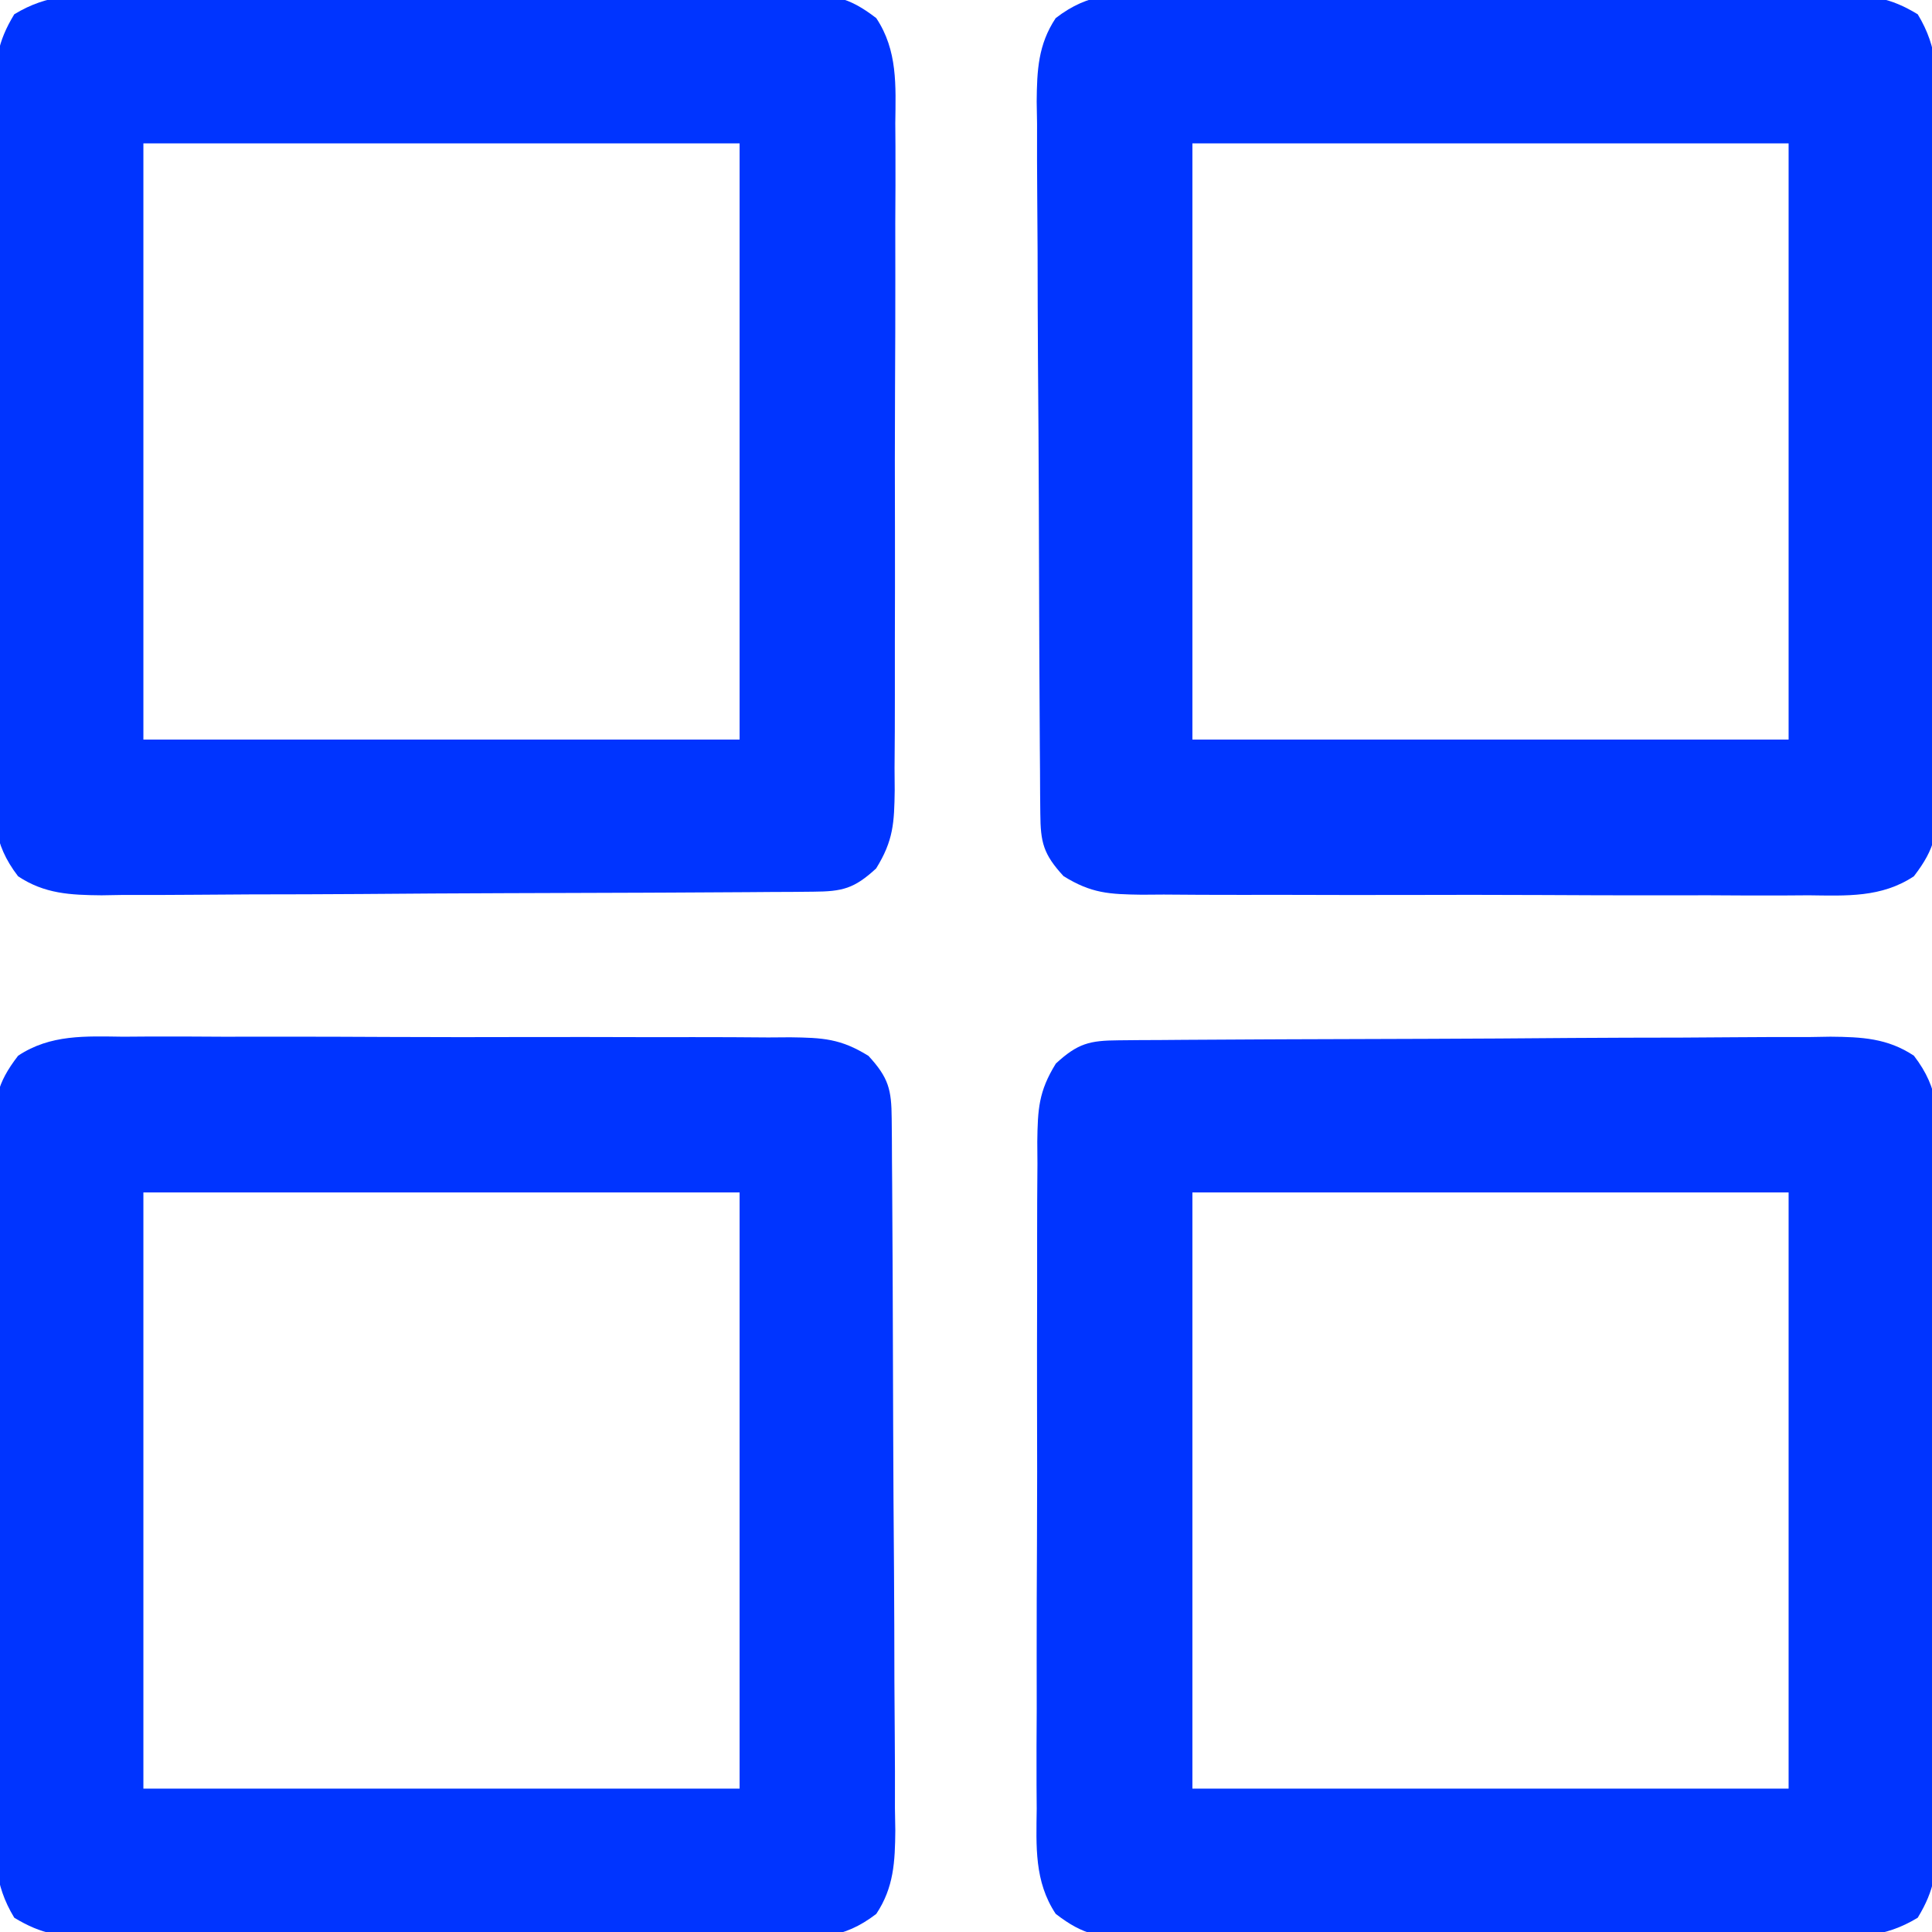
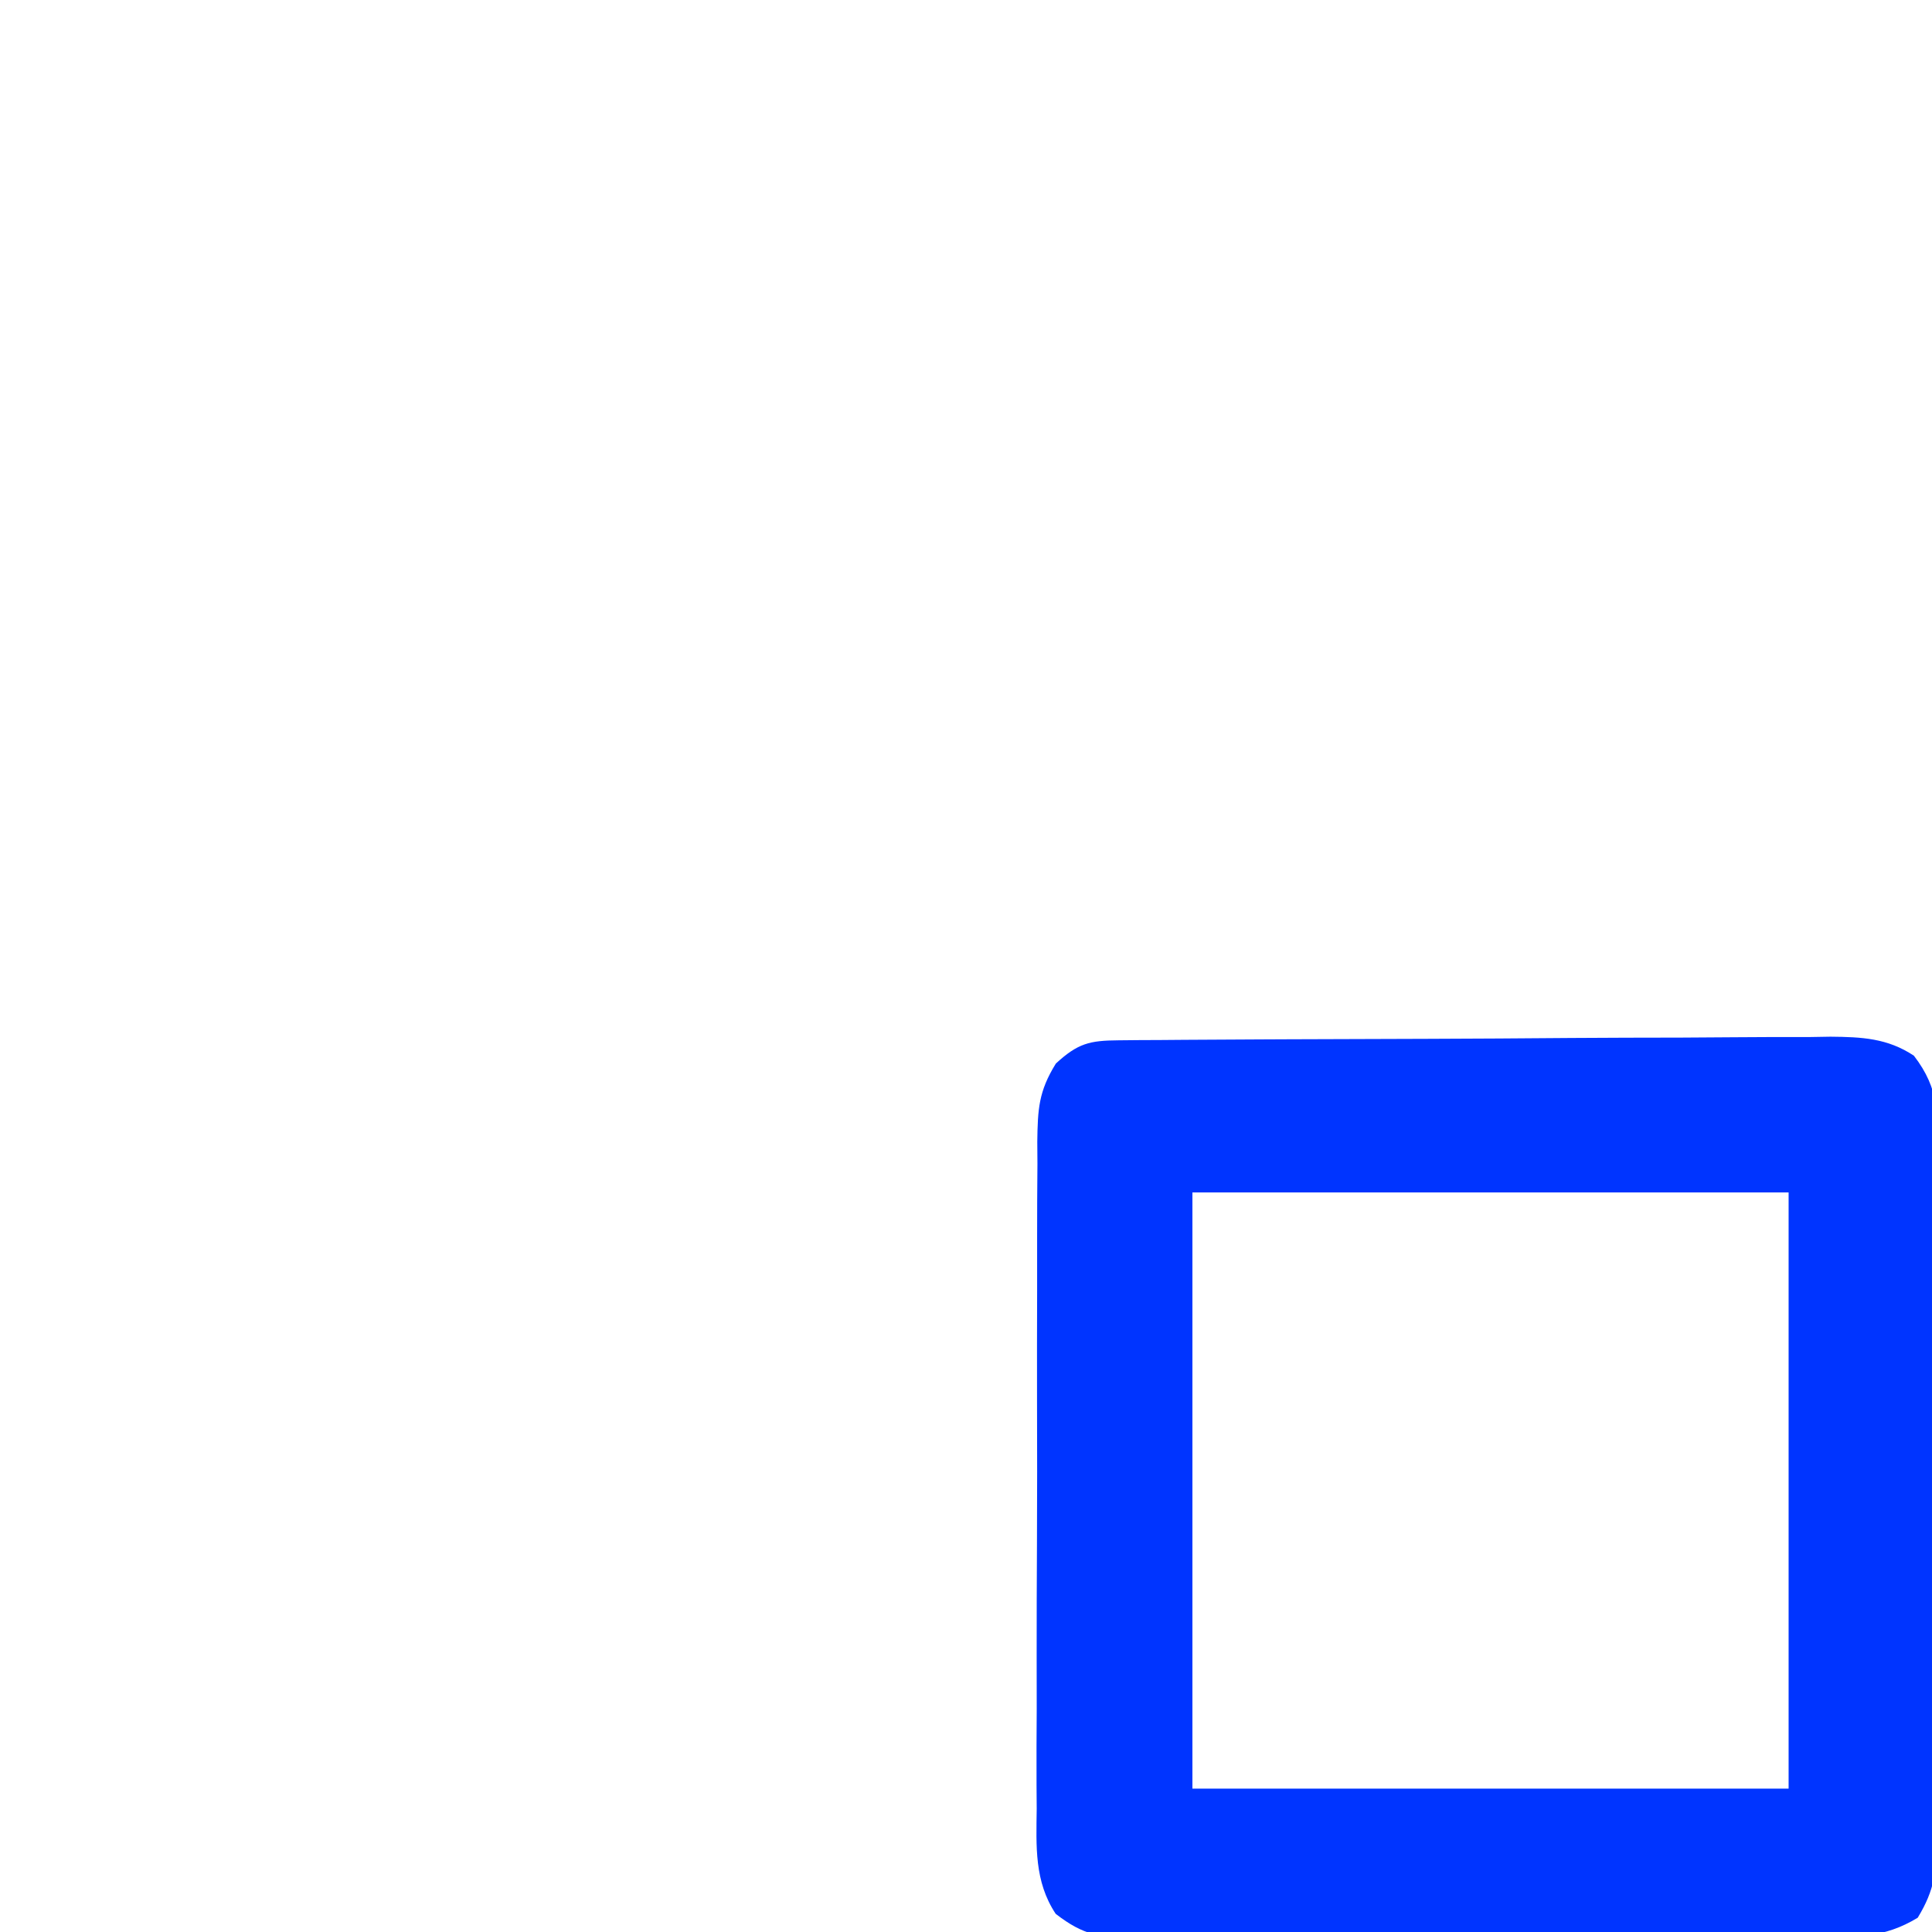
<svg xmlns="http://www.w3.org/2000/svg" version="1.1" width="256" height="256">
  <path d="M0 0 C0.886 -0.009 1.772 -0.017 2.685 -0.026 C3.659 -0.03 4.634 -0.035 5.638 -0.039 C6.663 -0.047 7.687 -0.055 8.743 -0.064 C12.144 -0.089 15.546 -0.105 18.948 -0.12 C20.108 -0.125 21.268 -0.13 22.463 -0.136 C28.604 -0.162 34.744 -0.182 40.885 -0.196 C47.232 -0.213 53.578 -0.258 59.924 -0.309 C64.801 -0.342 69.677 -0.354 74.553 -0.359 C76.893 -0.366 79.232 -0.381 81.572 -0.405 C84.847 -0.437 88.121 -0.437 91.396 -0.43 C92.362 -0.446 93.329 -0.462 94.324 -0.479 C98.452 -0.441 101.871 -0.29 105.377 2.04 C108.817 6.505 108.613 10.056 108.536 15.556 C108.545 16.602 108.554 17.648 108.563 18.726 C108.584 22.182 108.562 25.636 108.537 29.091 C108.539 31.494 108.542 33.896 108.548 36.298 C108.552 41.332 108.535 46.365 108.503 51.399 C108.463 57.852 108.473 64.305 108.497 70.758 C108.511 75.718 108.501 80.678 108.484 85.639 C108.478 88.018 108.479 90.397 108.488 92.777 C108.496 96.102 108.471 99.426 108.439 102.752 C108.451 104.228 108.451 104.228 108.464 105.734 C108.391 110.042 108.157 112.528 105.884 116.263 C101.382 119.002 97.555 118.862 92.373 118.817 C90.804 118.832 90.804 118.832 89.203 118.848 C85.748 118.875 82.294 118.866 78.838 118.853 C76.436 118.859 74.034 118.866 71.631 118.875 C66.598 118.887 61.564 118.88 56.531 118.861 C50.077 118.838 43.625 118.865 37.172 118.906 C32.211 118.931 27.251 118.929 22.291 118.918 C19.912 118.916 17.532 118.924 15.153 118.941 C11.827 118.961 8.504 118.943 5.178 118.914 C4.194 118.928 3.21 118.942 2.196 118.956 C-2.447 118.877 -4.575 118.655 -8.335 115.752 C-11.184 111.465 -10.916 106.805 -10.855 101.822 C-10.863 100.795 -10.87 99.768 -10.877 98.71 C-10.894 95.325 -10.875 91.941 -10.853 88.556 C-10.854 86.2 -10.856 83.844 -10.861 81.488 C-10.863 76.555 -10.849 71.621 -10.821 66.688 C-10.787 60.364 -10.793 54.04 -10.812 47.716 C-10.822 42.852 -10.814 37.989 -10.799 33.126 C-10.793 30.794 -10.794 28.462 -10.8 26.13 C-10.805 22.872 -10.785 19.615 -10.758 16.357 C-10.764 15.393 -10.771 14.429 -10.778 13.436 C-10.716 9.149 -10.618 6.789 -8.316 3.079 C-5.403 0.398 -3.853 0.028 0 0 Z M9.776 20.154 C9.776 46.224 9.776 72.294 9.776 99.154 C35.846 99.154 61.916 99.154 88.776 99.154 C88.776 73.084 88.776 47.014 88.776 20.154 C62.706 20.154 36.636 20.154 9.776 20.154 Z " fill="#0034FF" transform="translate(148.224,137.846)" />
-   <path d="M0 0 C1.027 -0.007 2.053 -0.014 3.111 -0.022 C6.496 -0.039 9.88 -0.019 13.265 0.002 C15.621 0.001 17.977 -0.001 20.333 -0.005 C25.267 -0.008 30.2 0.007 35.134 0.034 C41.458 0.068 47.782 0.062 54.106 0.044 C58.969 0.033 63.832 0.042 68.696 0.057 C71.028 0.062 73.36 0.062 75.692 0.055 C78.95 0.05 82.207 0.07 85.465 0.098 C86.429 0.091 87.392 0.085 88.385 0.078 C92.672 0.139 95.033 0.237 98.743 2.539 C101.424 5.452 101.794 7.002 101.822 10.855 C101.83 11.741 101.839 12.627 101.848 13.54 C101.852 14.515 101.856 15.489 101.861 16.493 C101.873 18.03 101.873 18.03 101.885 19.598 C101.91 23 101.927 26.401 101.941 29.803 C101.946 30.963 101.952 32.123 101.957 33.319 C101.984 39.459 102.003 45.6 102.018 51.74 C102.034 58.087 102.079 64.433 102.13 70.78 C102.164 75.656 102.175 80.532 102.181 85.408 C102.188 87.748 102.203 90.088 102.227 92.427 C102.259 95.702 102.259 98.976 102.251 102.251 C102.268 103.218 102.284 104.184 102.301 105.18 C102.263 109.308 102.111 112.727 99.781 116.232 C95.316 119.672 91.766 119.468 86.265 119.392 C85.219 119.401 84.173 119.409 83.095 119.419 C79.64 119.44 76.186 119.418 72.73 119.393 C70.328 119.394 67.926 119.398 65.523 119.403 C60.49 119.407 55.456 119.391 50.423 119.358 C43.969 119.319 37.517 119.328 31.064 119.353 C26.103 119.367 21.143 119.357 16.183 119.339 C13.804 119.333 11.424 119.335 9.045 119.343 C5.719 119.351 2.395 119.327 -0.93 119.294 C-2.406 119.307 -2.406 119.307 -3.912 119.32 C-8.221 119.246 -10.706 119.012 -14.441 116.74 C-17.18 112.237 -17.04 108.411 -16.995 103.229 C-17.005 102.183 -17.016 101.137 -17.027 100.059 C-17.054 96.603 -17.044 93.149 -17.031 89.694 C-17.037 87.291 -17.045 84.889 -17.053 82.487 C-17.065 77.453 -17.058 72.42 -17.039 67.386 C-17.016 60.933 -17.043 54.48 -17.084 48.027 C-17.11 43.067 -17.107 38.107 -17.096 33.146 C-17.095 30.767 -17.102 28.387 -17.119 26.008 C-17.139 22.682 -17.121 19.359 -17.093 16.033 C-17.106 15.049 -17.12 14.065 -17.134 13.051 C-17.055 8.408 -16.833 6.28 -13.931 2.52 C-9.644 -0.329 -4.983 -0.061 0 0 Z M2.668 20.631 C2.668 46.701 2.668 72.771 2.668 99.631 C28.738 99.631 54.808 99.631 81.668 99.631 C81.668 73.561 81.668 47.491 81.668 20.631 C55.598 20.631 29.528 20.631 2.668 20.631 Z " fill="#0034FF" transform="translate(16.332,137.369)" />
-   <path d="M0 0 C1.569 -0.013 1.569 -0.013 3.17 -0.027 C6.626 -0.048 10.079 -0.026 13.535 -0.001 C15.937 -0.003 18.34 -0.006 20.742 -0.011 C25.776 -0.016 30.809 0.001 35.843 0.033 C42.296 0.073 48.748 0.064 55.202 0.039 C60.162 0.025 65.122 0.035 70.082 0.052 C72.462 0.058 74.841 0.057 77.221 0.048 C80.546 0.04 83.87 0.065 87.195 0.098 C88.671 0.085 88.671 0.085 90.177 0.072 C94.486 0.145 96.972 0.38 100.706 2.652 C103.446 7.154 103.306 10.981 103.26 16.163 C103.271 17.209 103.281 18.255 103.292 19.333 C103.319 22.788 103.309 26.242 103.297 29.698 C103.303 32.1 103.31 34.503 103.319 36.905 C103.33 41.939 103.324 46.972 103.304 52.006 C103.282 58.459 103.308 64.911 103.35 71.365 C103.375 76.325 103.373 81.285 103.362 86.245 C103.36 88.625 103.368 91.004 103.385 93.384 C103.405 96.709 103.386 100.033 103.358 103.358 C103.379 104.834 103.379 104.834 103.4 106.34 C103.321 110.983 103.099 113.111 100.196 116.871 C95.909 119.72 91.248 119.452 86.265 119.392 C84.725 119.402 84.725 119.402 83.154 119.413 C79.769 119.43 76.385 119.411 73 119.389 C70.644 119.39 68.288 119.393 65.932 119.397 C60.998 119.4 56.065 119.385 51.132 119.357 C44.807 119.323 38.484 119.329 32.159 119.348 C27.296 119.359 22.433 119.35 17.57 119.335 C15.238 119.33 12.906 119.33 10.574 119.336 C7.316 119.342 4.059 119.321 0.801 119.294 C-0.163 119.3 -1.127 119.307 -2.12 119.314 C-6.407 119.252 -8.767 119.155 -12.478 116.852 C-15.158 113.939 -15.528 112.389 -15.556 108.536 C-15.565 107.65 -15.573 106.764 -15.582 105.851 C-15.587 104.877 -15.591 103.902 -15.595 102.898 C-15.603 101.874 -15.612 100.849 -15.62 99.794 C-15.645 96.392 -15.661 92.99 -15.676 89.589 C-15.681 88.428 -15.686 87.268 -15.692 86.073 C-15.719 79.932 -15.738 73.792 -15.752 67.651 C-15.769 61.304 -15.814 54.958 -15.865 48.612 C-15.898 43.736 -15.91 38.859 -15.916 33.983 C-15.922 31.644 -15.938 29.304 -15.962 26.965 C-15.993 23.689 -15.993 20.416 -15.986 17.14 C-16.002 16.174 -16.019 15.207 -16.036 14.212 C-15.997 10.084 -15.846 6.665 -13.516 3.159 C-9.051 -0.281 -5.5 -0.077 0 0 Z M4.598 19.76 C4.598 45.83 4.598 71.9 4.598 98.76 C30.668 98.76 56.738 98.76 83.598 98.76 C83.598 72.69 83.598 46.62 83.598 19.76 C57.528 19.76 31.458 19.76 4.598 19.76 Z " fill="#0034FF" transform="translate(153.402,-0.76)" />
-   <path d="M0 0 C1.046 -0.01 2.092 -0.021 3.17 -0.031 C6.625 -0.059 10.08 -0.049 13.535 -0.036 C15.937 -0.042 18.34 -0.05 20.742 -0.058 C25.776 -0.07 30.809 -0.063 35.843 -0.044 C42.296 -0.021 48.748 -0.048 55.202 -0.089 C60.162 -0.115 65.122 -0.112 70.082 -0.101 C72.462 -0.1 74.841 -0.107 77.221 -0.124 C80.546 -0.144 83.87 -0.126 87.195 -0.098 C88.179 -0.111 89.163 -0.125 90.177 -0.139 C94.82 -0.06 96.949 0.162 100.708 3.065 C103.558 7.351 103.289 12.012 103.229 16.995 C103.236 18.022 103.243 19.049 103.25 20.106 C103.267 23.492 103.248 26.875 103.227 30.26 C103.227 32.616 103.23 34.972 103.234 37.328 C103.237 42.262 103.222 47.195 103.195 52.129 C103.16 58.453 103.167 64.777 103.185 71.101 C103.196 75.964 103.187 80.827 103.172 85.691 C103.167 88.023 103.167 90.355 103.173 92.687 C103.179 95.945 103.158 99.202 103.131 102.46 C103.138 103.424 103.144 104.388 103.151 105.38 C103.09 109.667 102.992 112.028 100.689 115.738 C97.776 118.419 96.226 118.789 92.373 118.817 C91.487 118.825 90.601 118.834 89.689 118.843 C88.227 118.849 88.227 118.849 86.735 118.856 C85.199 118.868 85.199 118.868 83.631 118.88 C80.229 118.905 76.827 118.922 73.426 118.936 C72.266 118.942 71.106 118.947 69.91 118.952 C63.77 118.979 57.629 118.999 51.488 119.013 C45.142 119.03 38.795 119.074 32.449 119.125 C27.573 119.159 22.697 119.171 17.82 119.176 C15.481 119.183 13.141 119.198 10.802 119.222 C7.527 119.254 4.253 119.254 0.978 119.246 C0.011 119.263 -0.955 119.279 -1.951 119.296 C-6.079 119.258 -9.498 119.106 -13.004 116.777 C-16.443 112.311 -16.24 108.761 -16.163 103.26 C-16.172 102.214 -16.181 101.168 -16.19 100.091 C-16.211 96.635 -16.189 93.181 -16.164 89.725 C-16.166 87.323 -16.169 84.921 -16.174 82.519 C-16.179 77.485 -16.162 72.451 -16.13 67.418 C-16.09 60.964 -16.099 54.512 -16.124 48.059 C-16.138 43.098 -16.128 38.138 -16.11 33.178 C-16.105 30.799 -16.106 28.419 -16.114 26.04 C-16.122 22.714 -16.098 19.391 -16.065 16.065 C-16.074 15.081 -16.082 14.097 -16.091 13.083 C-16.017 8.774 -15.783 6.289 -13.511 2.554 C-9.008 -0.185 -5.182 -0.045 0 0 Z M3.598 19.663 C3.598 45.733 3.598 71.803 3.598 98.663 C29.668 98.663 55.738 98.663 82.598 98.663 C82.598 72.593 82.598 46.523 82.598 19.663 C56.528 19.663 30.458 19.663 3.598 19.663 Z " fill="#0034FF" transform="translate(15.402,-0.663)" />
</svg>